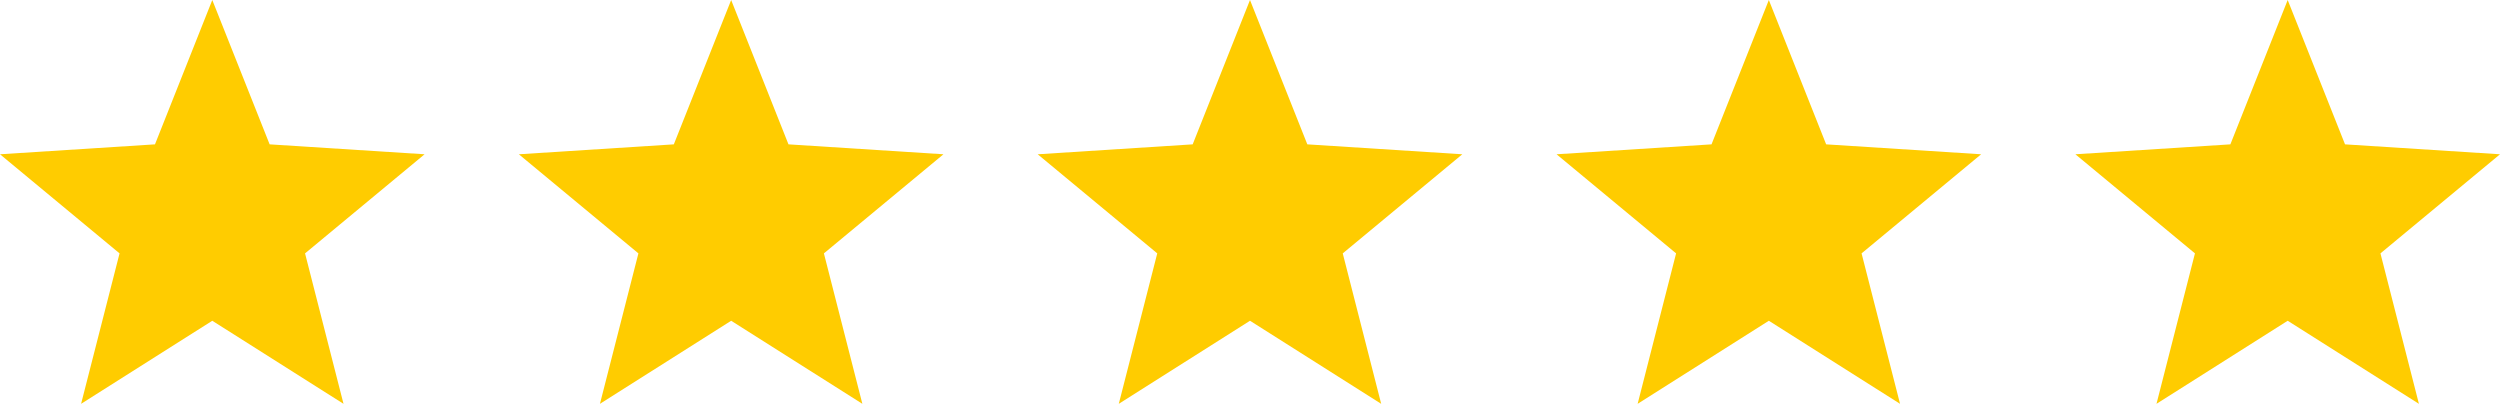
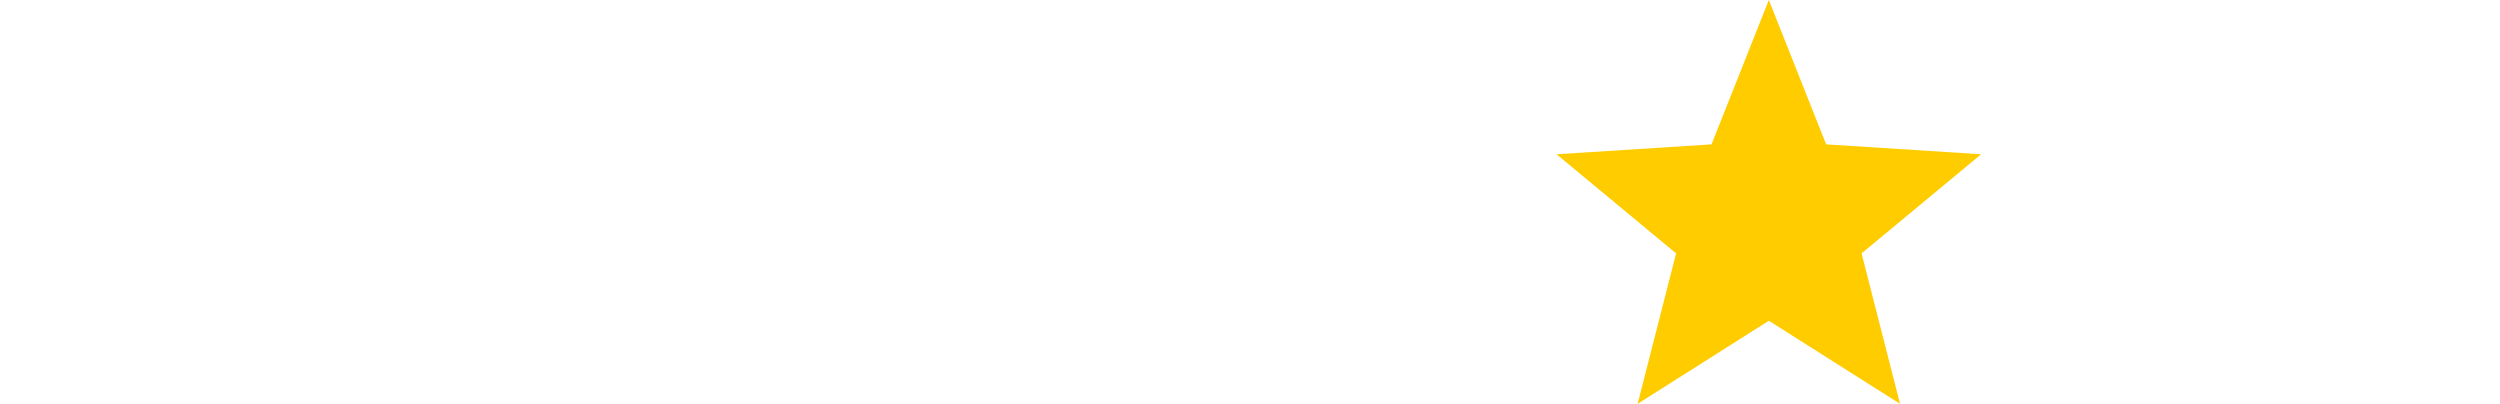
<svg xmlns="http://www.w3.org/2000/svg" xml:space="preserve" width="28.91mm" height="4.67mm" version="1.1" style="shape-rendering:geometricPrecision; text-rendering:geometricPrecision; image-rendering:optimizeQuality; fill-rule:evenodd; clip-rule:evenodd" viewBox="0 0 1075.65 173.74">
  <defs>
    <style type="text/css"> .fil0 {fill:#FFCC00} </style>
  </defs>
  <g id="Слой_x0020_1">
-     <polygon class="fil0" points="91.34,0 116.01,62.1 182.68,66.37 131.25,109.01 147.8,173.74 91.34,138 34.89,173.74 51.44,109.01 -0,66.37 66.68,62.1 " />
-     <polygon class="fil0" points="314.59,0 339.25,62.1 405.93,66.37 354.49,109.01 371.04,173.74 314.59,138 258.13,173.74 274.68,109.01 223.24,66.37 289.92,62.1 " />
-     <polygon class="fil0" points="537.82,0 562.49,62.1 629.17,66.37 577.73,109.01 594.27,173.74 537.82,138 481.37,173.74 497.92,109.01 446.48,66.37 513.16,62.1 " />
    <polygon class="fil0" points="761.06,0 785.72,62.1 852.4,66.37 800.96,109.01 817.51,173.74 761.06,138 704.61,173.74 721.16,109.01 669.72,66.37 736.4,62.1 " />
-     <polygon class="fil0" points="984.3,0 1008.97,62.1 1075.65,66.37 1024.21,109.01 1040.76,173.74 984.3,138 927.85,173.74 944.4,109.01 892.96,66.37 959.64,62.1 " />
  </g>
</svg>